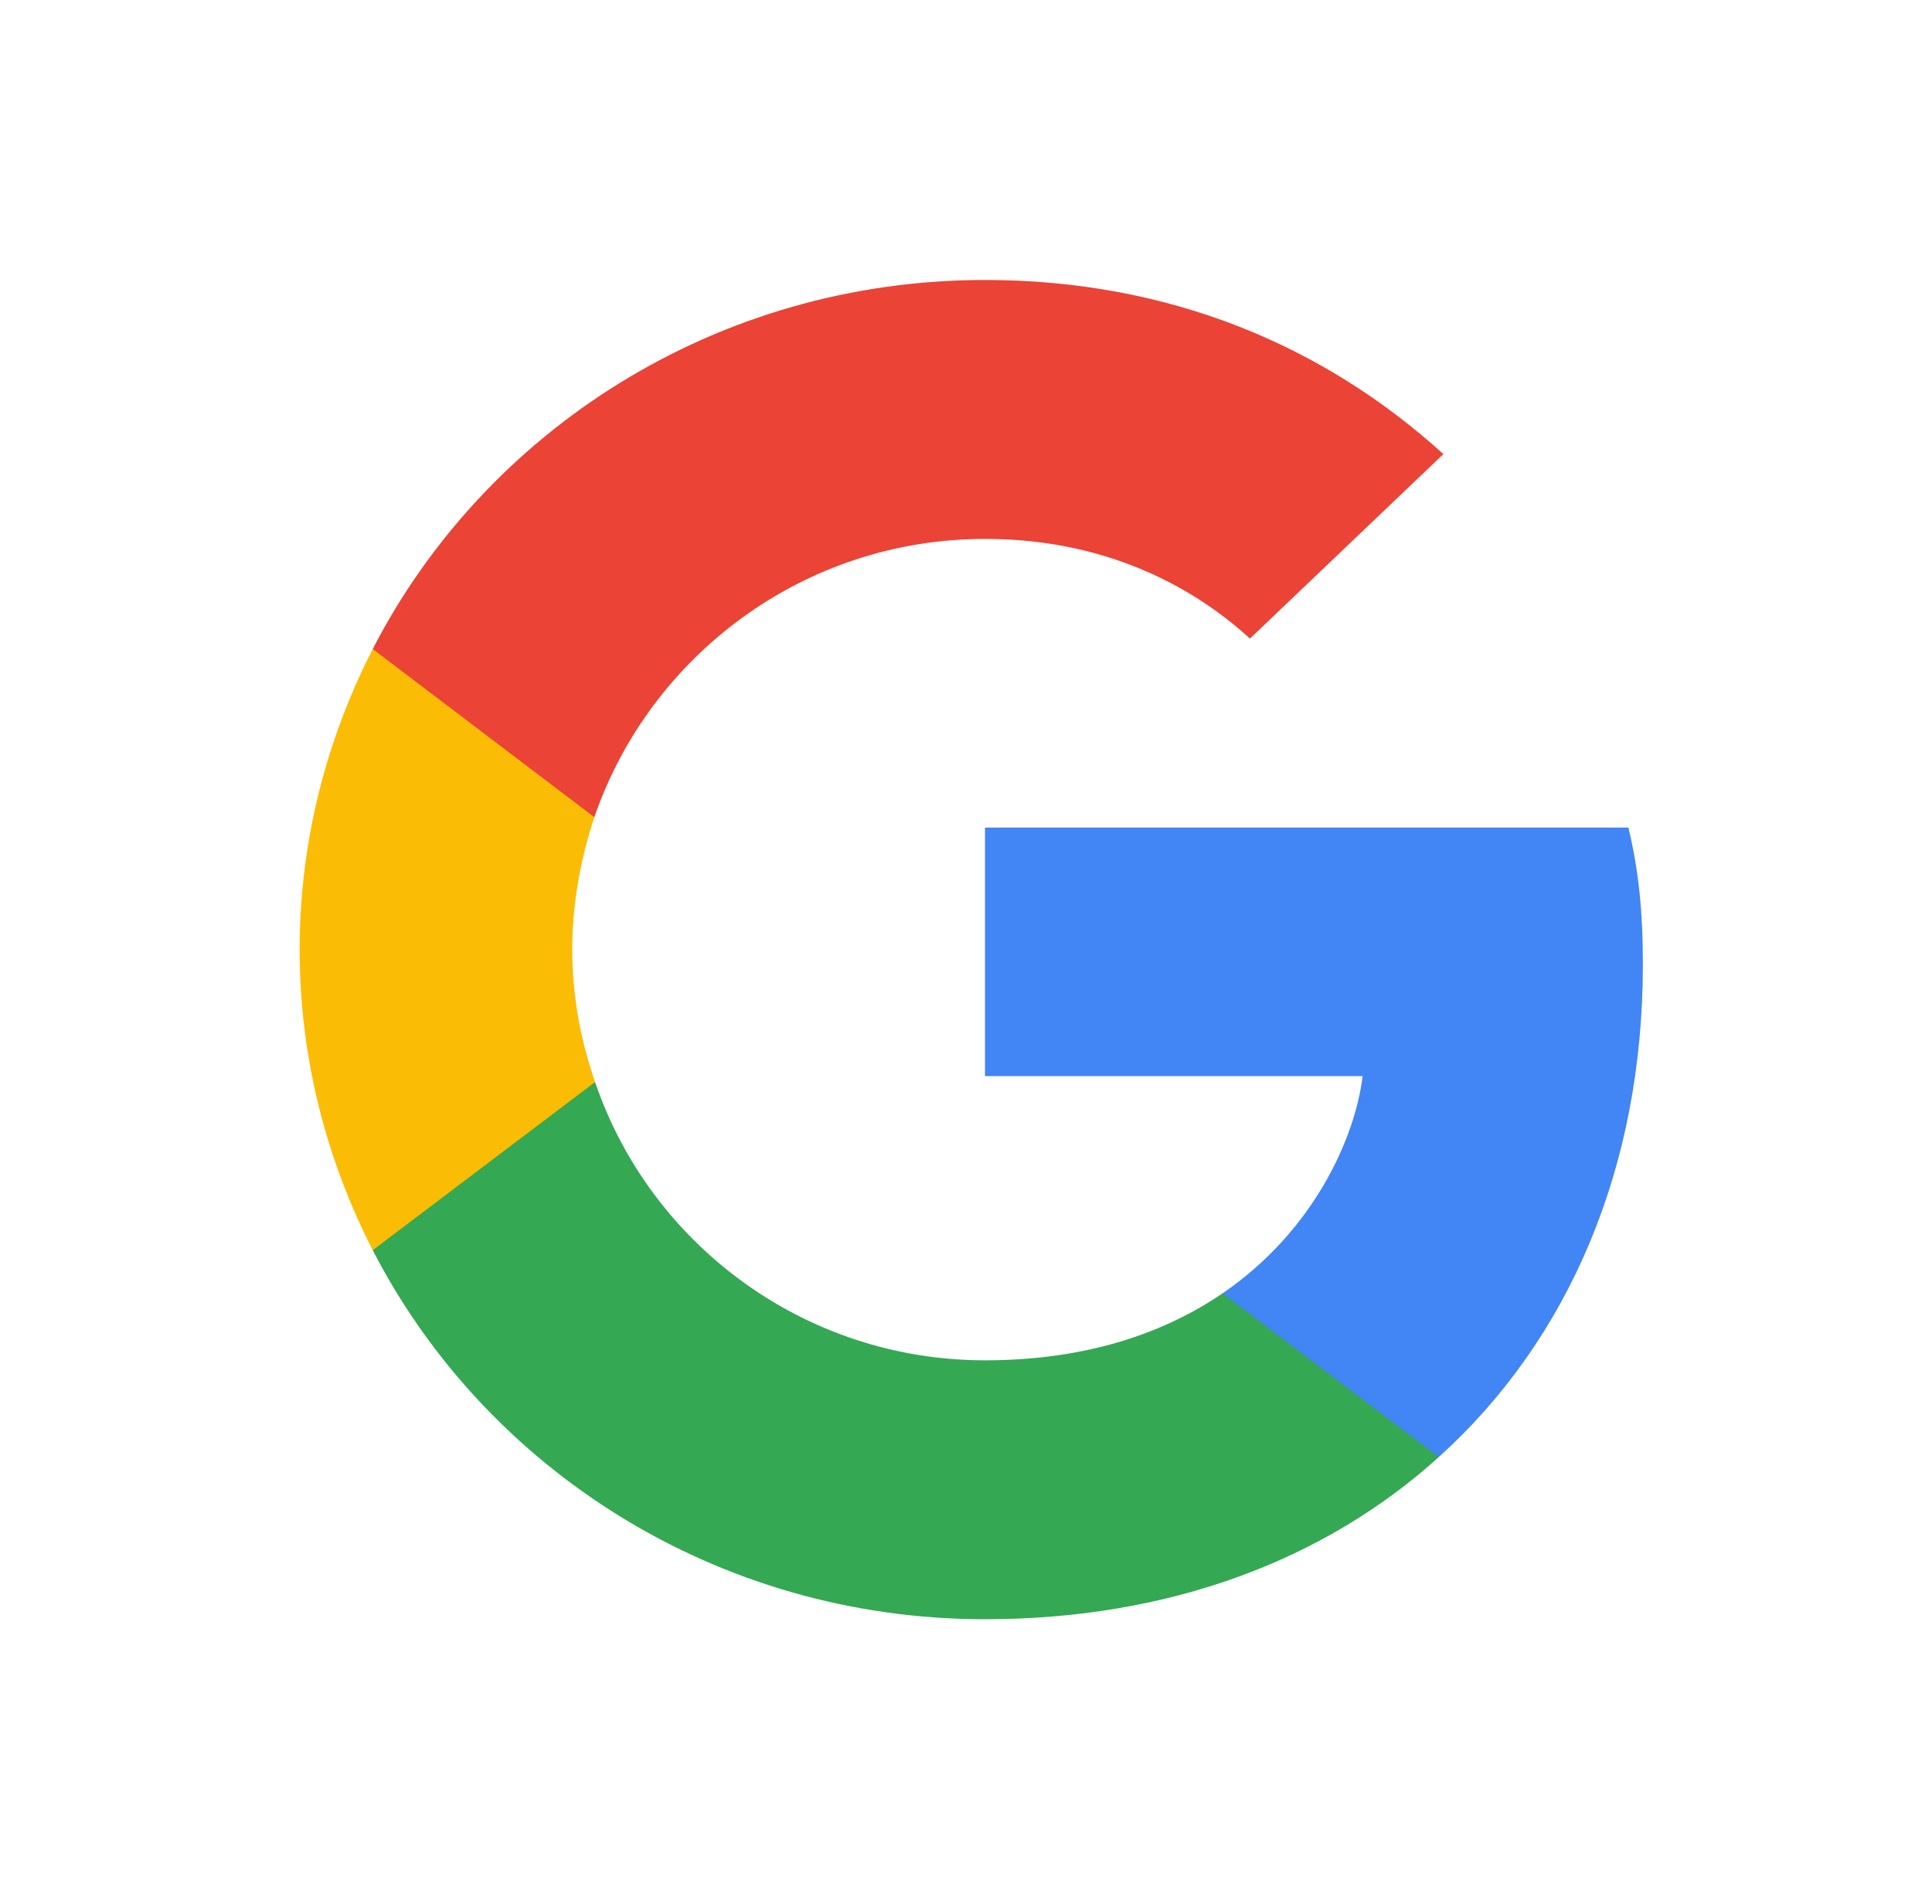
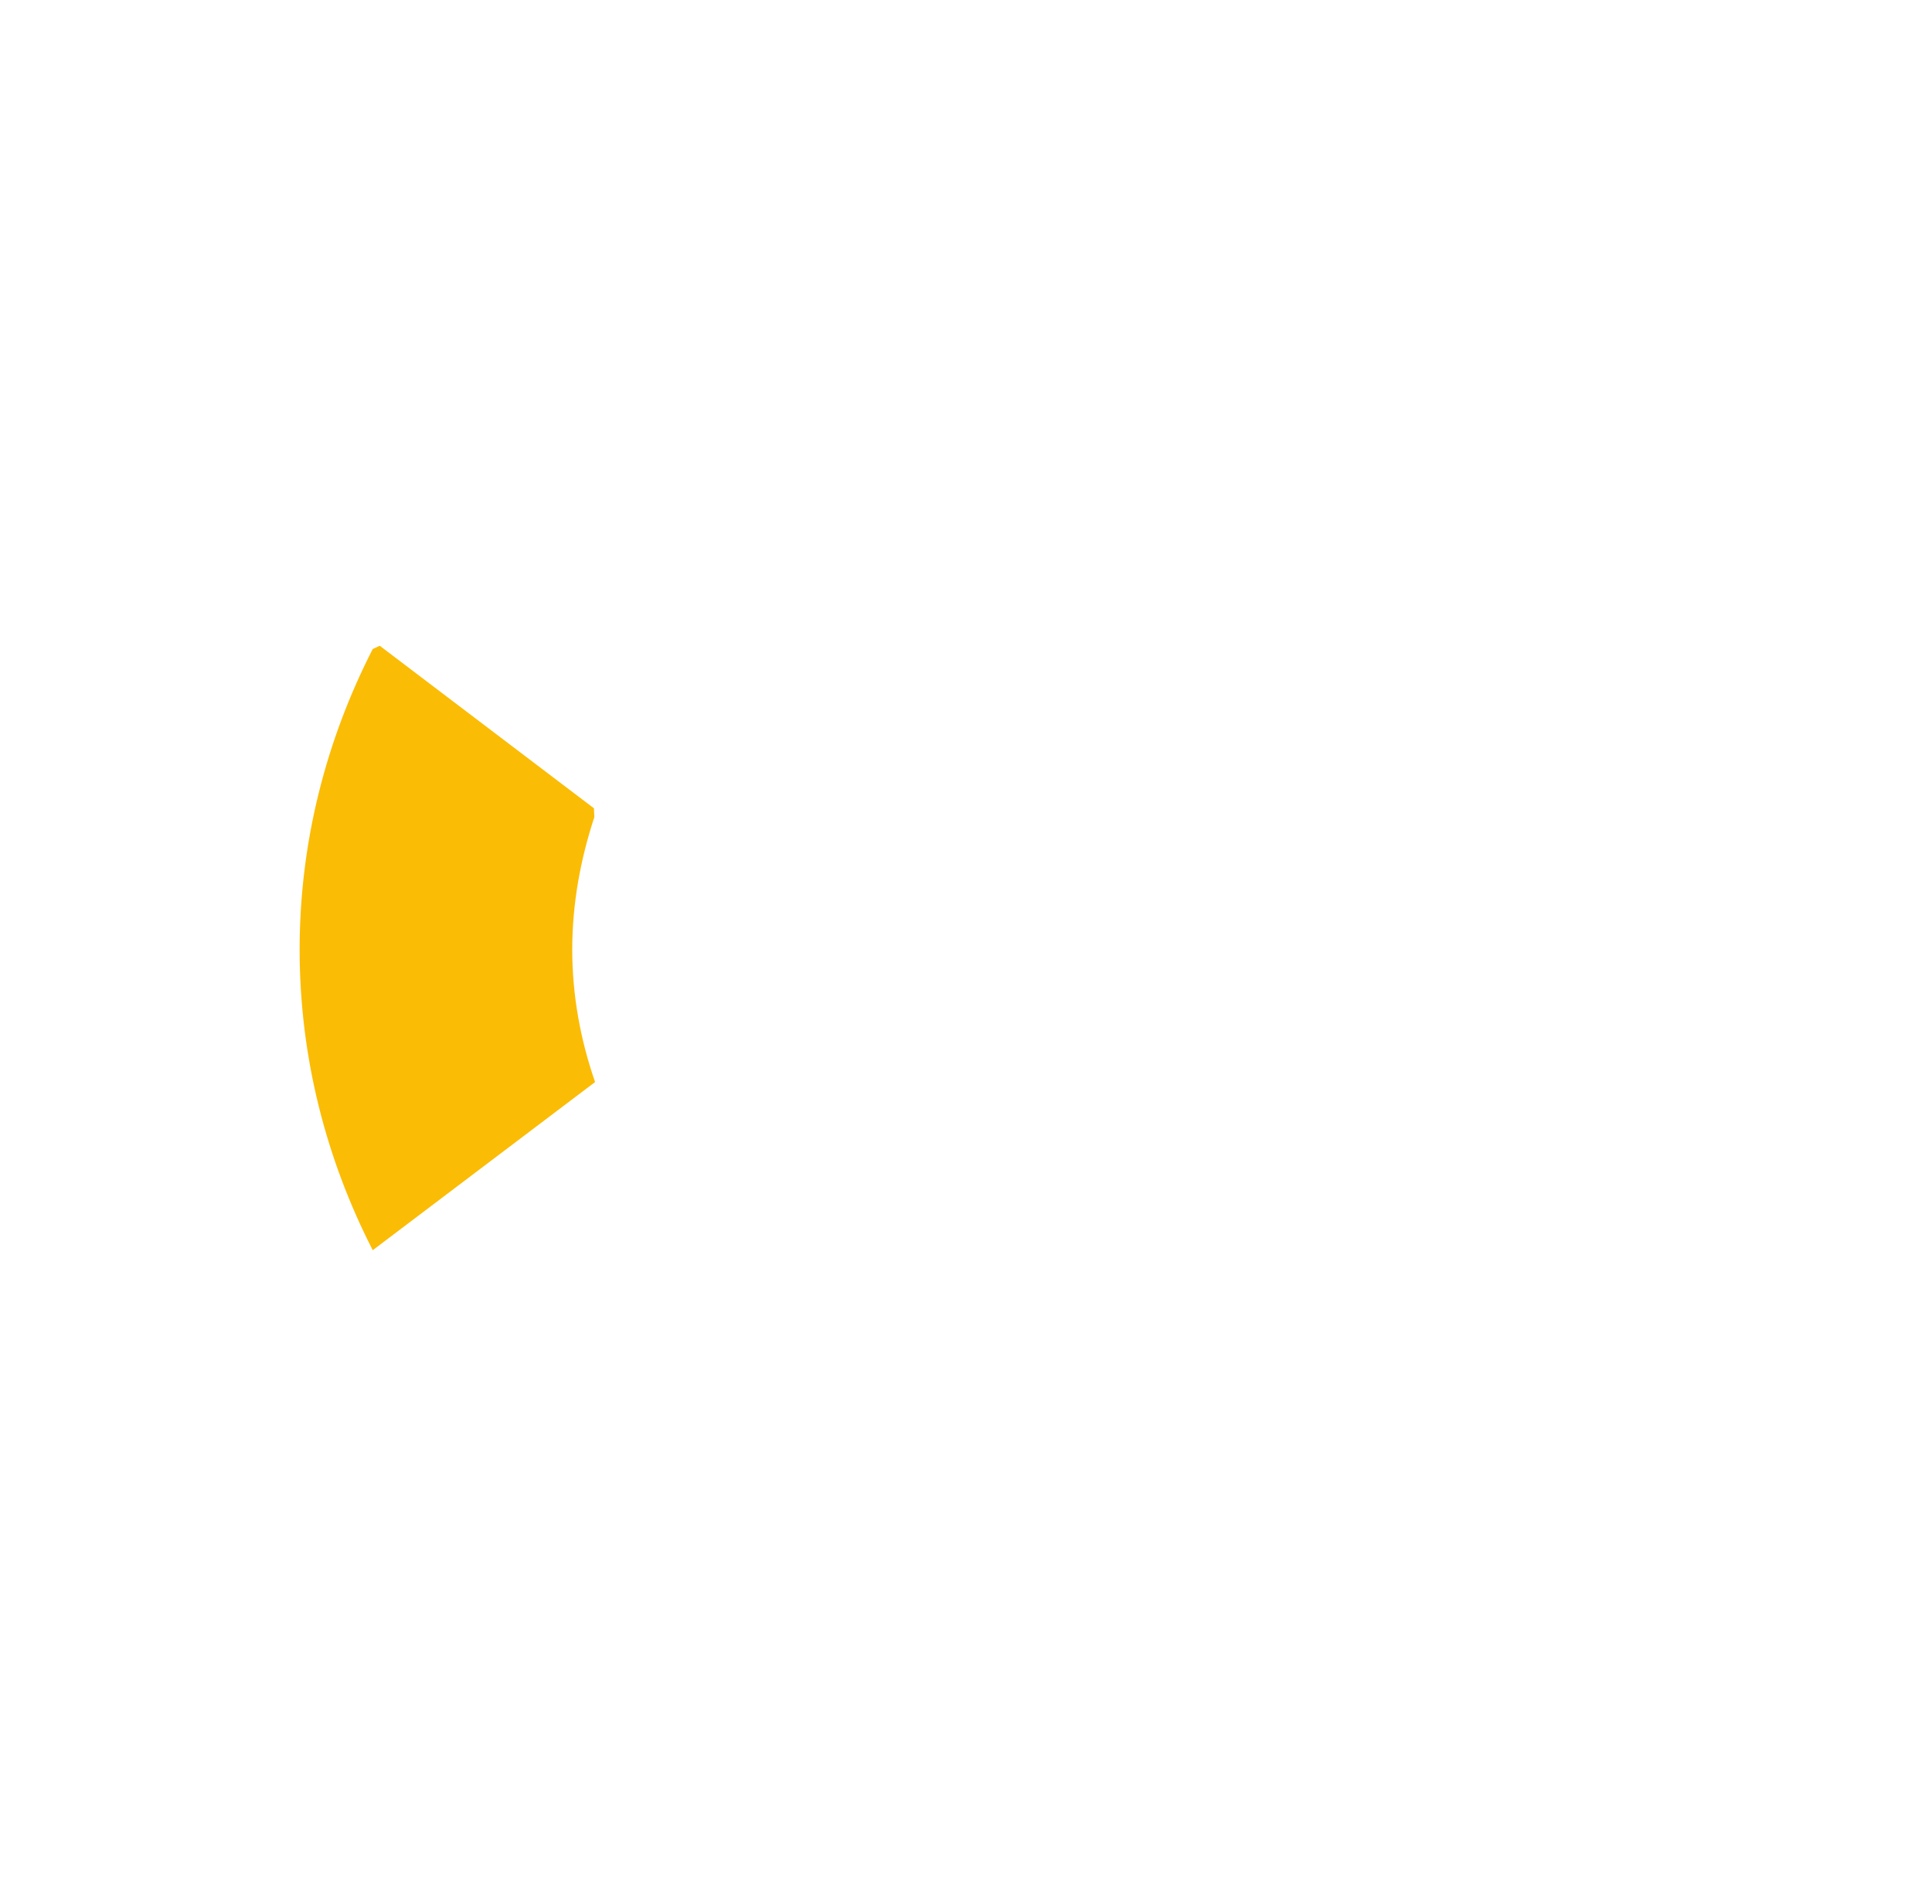
<svg xmlns="http://www.w3.org/2000/svg" width="69" height="68" viewBox="0 0 69 68" fill="none">
  <g clip-path="url(#clip0_1149_5437)">
-     <path d="M58.674 34.449C58.674 32.482 58.511 31.047 58.158 29.559H35.178V38.435H48.666C48.395 40.641 46.926 43.963 43.663 46.195L43.617 46.492L50.883 51.992L51.386 52.042C56.009 47.869 58.674 41.73 58.674 34.449Z" fill="#4285F4" />
-     <path d="M35.177 57.835C41.786 57.835 47.334 55.709 51.386 52.042L43.662 46.195C41.595 47.604 38.822 48.587 35.177 48.587C28.705 48.587 23.212 44.415 21.253 38.648L20.966 38.672L13.411 44.385L13.312 44.654C17.337 52.467 25.605 57.835 35.177 57.835Z" fill="#34A853" />
    <path d="M21.253 38.648C20.736 37.16 20.437 35.565 20.437 33.918C20.437 32.27 20.736 30.675 21.226 29.187L21.212 28.87L13.562 23.065L13.312 23.181C11.653 26.424 10.701 30.064 10.701 33.918C10.701 37.771 11.653 41.412 13.312 44.654L21.253 38.648Z" fill="#FBBC05" />
-     <path d="M35.177 19.248C39.773 19.248 42.873 21.188 44.641 22.809L51.549 16.219C47.306 12.365 41.786 10 35.177 10C25.605 10 17.337 15.368 13.312 23.181L21.226 29.187C23.212 23.42 28.705 19.248 35.177 19.248Z" fill="#EB4335" />
  </g>
  <defs>
    <clipPath id="clip0_1149_5437">
      <rect width="48" height="48" fill="white" transform="translate(10.699 10)" />
    </clipPath>
  </defs>
</svg>